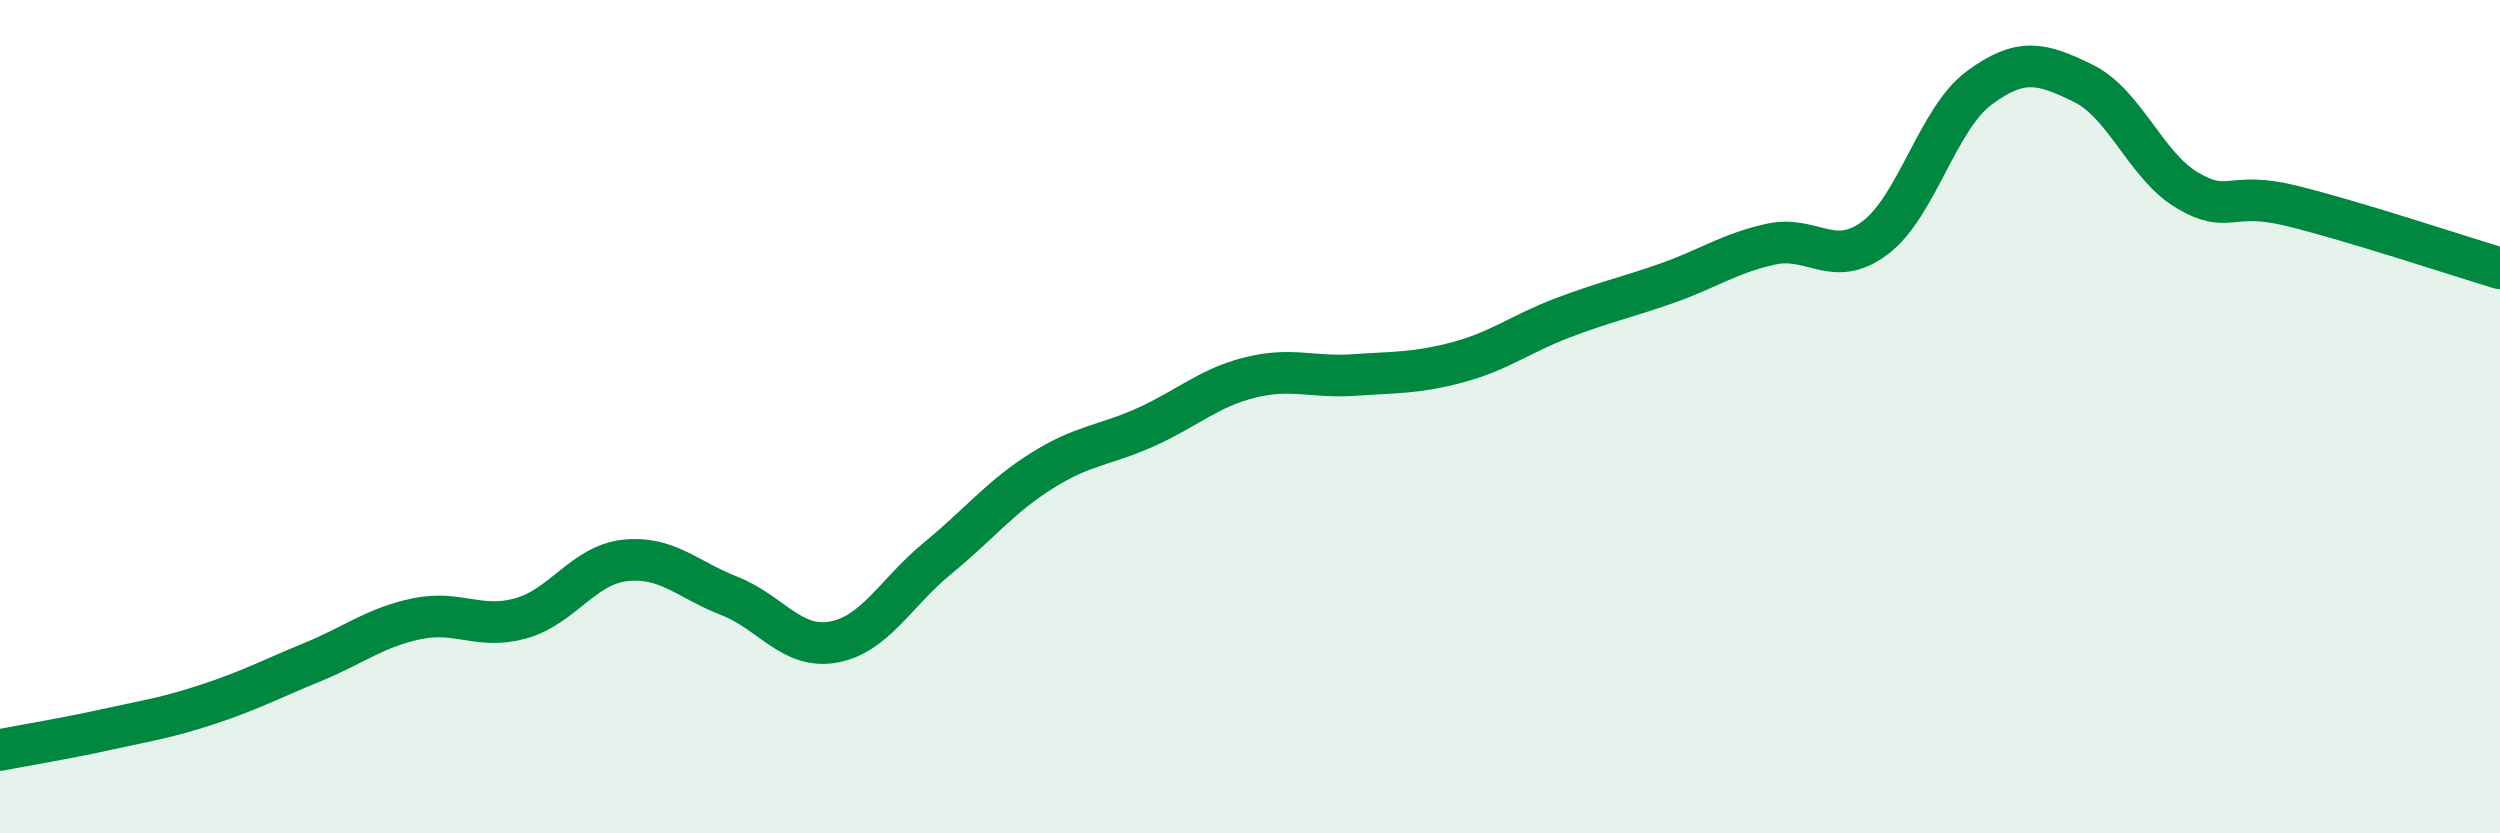
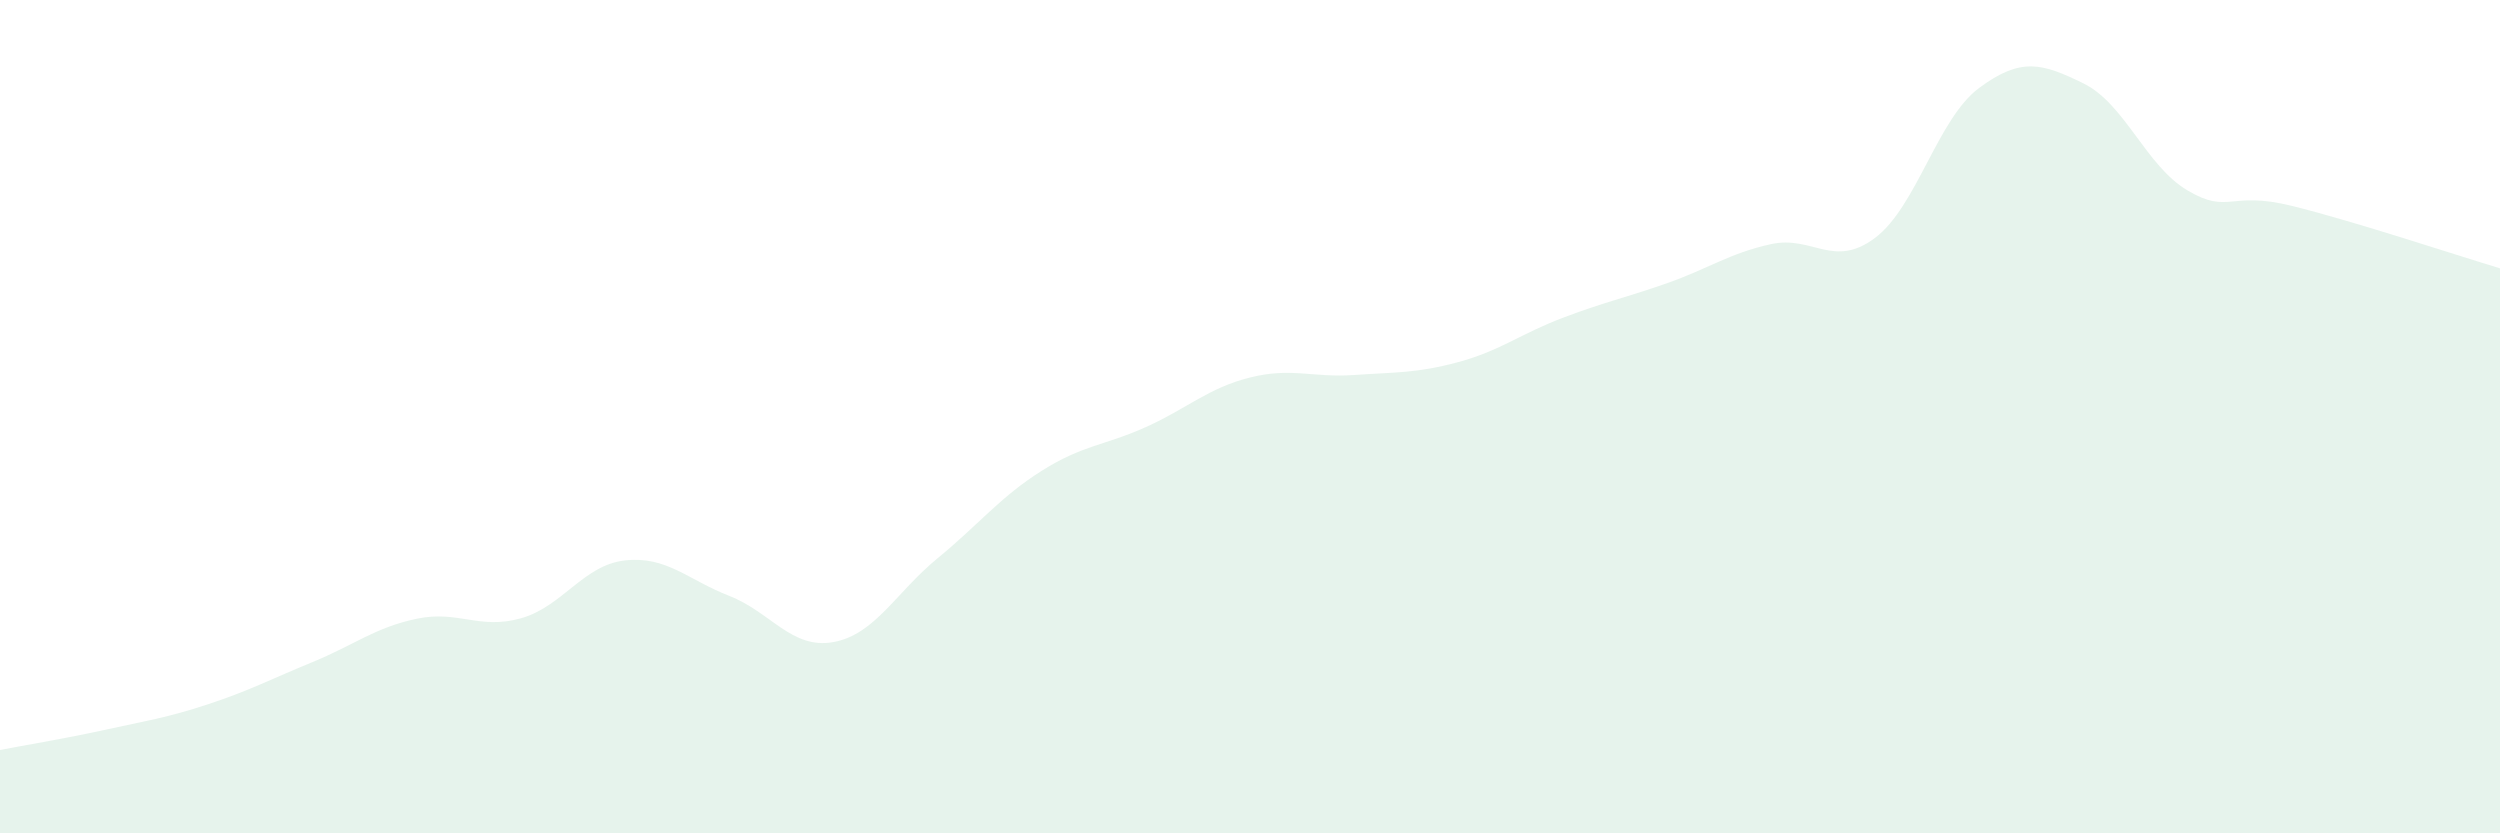
<svg xmlns="http://www.w3.org/2000/svg" width="60" height="20" viewBox="0 0 60 20">
-   <path d="M 0,18 C 0.5,17.9 1.5,17.74 2.5,17.52 C 3.5,17.3 4,17.23 5,16.9 C 6,16.57 6.5,16.3 7.5,15.89 C 8.5,15.48 9,15.06 10,14.85 C 11,14.64 11.5,15.12 12.5,14.84 C 13.5,14.56 14,13.56 15,13.45 C 16,13.34 16.5,13.91 17.5,14.3 C 18.5,14.69 19,15.59 20,15.41 C 21,15.23 21.5,14.22 22.5,13.4 C 23.5,12.58 24,11.93 25,11.3 C 26,10.67 26.5,10.7 27.5,10.25 C 28.5,9.8 29,9.31 30,9.06 C 31,8.81 31.5,9.07 32.5,9 C 33.5,8.93 34,8.96 35,8.69 C 36,8.42 36.5,8.01 37.5,7.63 C 38.5,7.25 39,7.15 40,6.8 C 41,6.45 41.5,6.08 42.5,5.86 C 43.5,5.64 44,6.46 45,5.71 C 46,4.96 46.5,2.85 47.5,2.11 C 48.5,1.37 49,1.51 50,2 C 51,2.49 51.5,3.98 52.5,4.57 C 53.5,5.16 53.5,4.57 55,4.94 C 56.5,5.31 59,6.14 60,6.44L60 20L0 20Z" fill="#008740" opacity="0.1" stroke-linecap="round" stroke-linejoin="round" />
-   <path d="M 0,18 C 0.5,17.9 1.5,17.74 2.5,17.52 C 3.5,17.3 4,17.23 5,16.9 C 6,16.57 6.5,16.3 7.5,15.89 C 8.5,15.48 9,15.06 10,14.85 C 11,14.64 11.5,15.12 12.5,14.84 C 13.5,14.56 14,13.56 15,13.45 C 16,13.34 16.5,13.91 17.5,14.3 C 18.5,14.69 19,15.59 20,15.41 C 21,15.23 21.5,14.22 22.5,13.4 C 23.5,12.58 24,11.93 25,11.3 C 26,10.67 26.5,10.7 27.5,10.25 C 28.5,9.8 29,9.31 30,9.06 C 31,8.81 31.5,9.07 32.5,9 C 33.5,8.93 34,8.96 35,8.69 C 36,8.42 36.5,8.01 37.5,7.63 C 38.5,7.25 39,7.15 40,6.8 C 41,6.45 41.5,6.08 42.5,5.86 C 43.5,5.64 44,6.46 45,5.71 C 46,4.96 46.5,2.85 47.5,2.11 C 48.5,1.37 49,1.51 50,2 C 51,2.49 51.5,3.98 52.5,4.57 C 53.5,5.16 53.5,4.57 55,4.94 C 56.5,5.31 59,6.14 60,6.44" stroke="#008740" stroke-width="1" fill="none" stroke-linecap="round" stroke-linejoin="round" />
+   <path d="M 0,18 C 0.5,17.9 1.5,17.74 2.5,17.52 C 3.5,17.3 4,17.23 5,16.9 C 6,16.57 6.5,16.3 7.5,15.89 C 8.5,15.48 9,15.06 10,14.85 C 11,14.64 11.5,15.12 12.5,14.84 C 13.5,14.56 14,13.56 15,13.45 C 16,13.34 16.5,13.91 17.5,14.3 C 18.5,14.69 19,15.59 20,15.41 C 21,15.23 21.5,14.22 22.5,13.4 C 23.5,12.58 24,11.93 25,11.3 C 26,10.67 26.5,10.7 27.5,10.25 C 28.5,9.8 29,9.31 30,9.06 C 31,8.81 31.5,9.07 32.5,9 C 33.5,8.93 34,8.96 35,8.69 C 36,8.42 36.5,8.01 37.5,7.63 C 38.5,7.25 39,7.15 40,6.8 C 41,6.45 41.5,6.08 42.5,5.86 C 43.5,5.64 44,6.46 45,5.71 C 46,4.96 46.5,2.85 47.5,2.11 C 48.5,1.37 49,1.51 50,2 C 51,2.49 51.5,3.98 52.5,4.57 C 53.5,5.16 53.5,4.57 55,4.94 C 56.5,5.31 59,6.14 60,6.44L60 20L0 20" fill="#008740" opacity="0.1" stroke-linecap="round" stroke-linejoin="round" />
</svg>